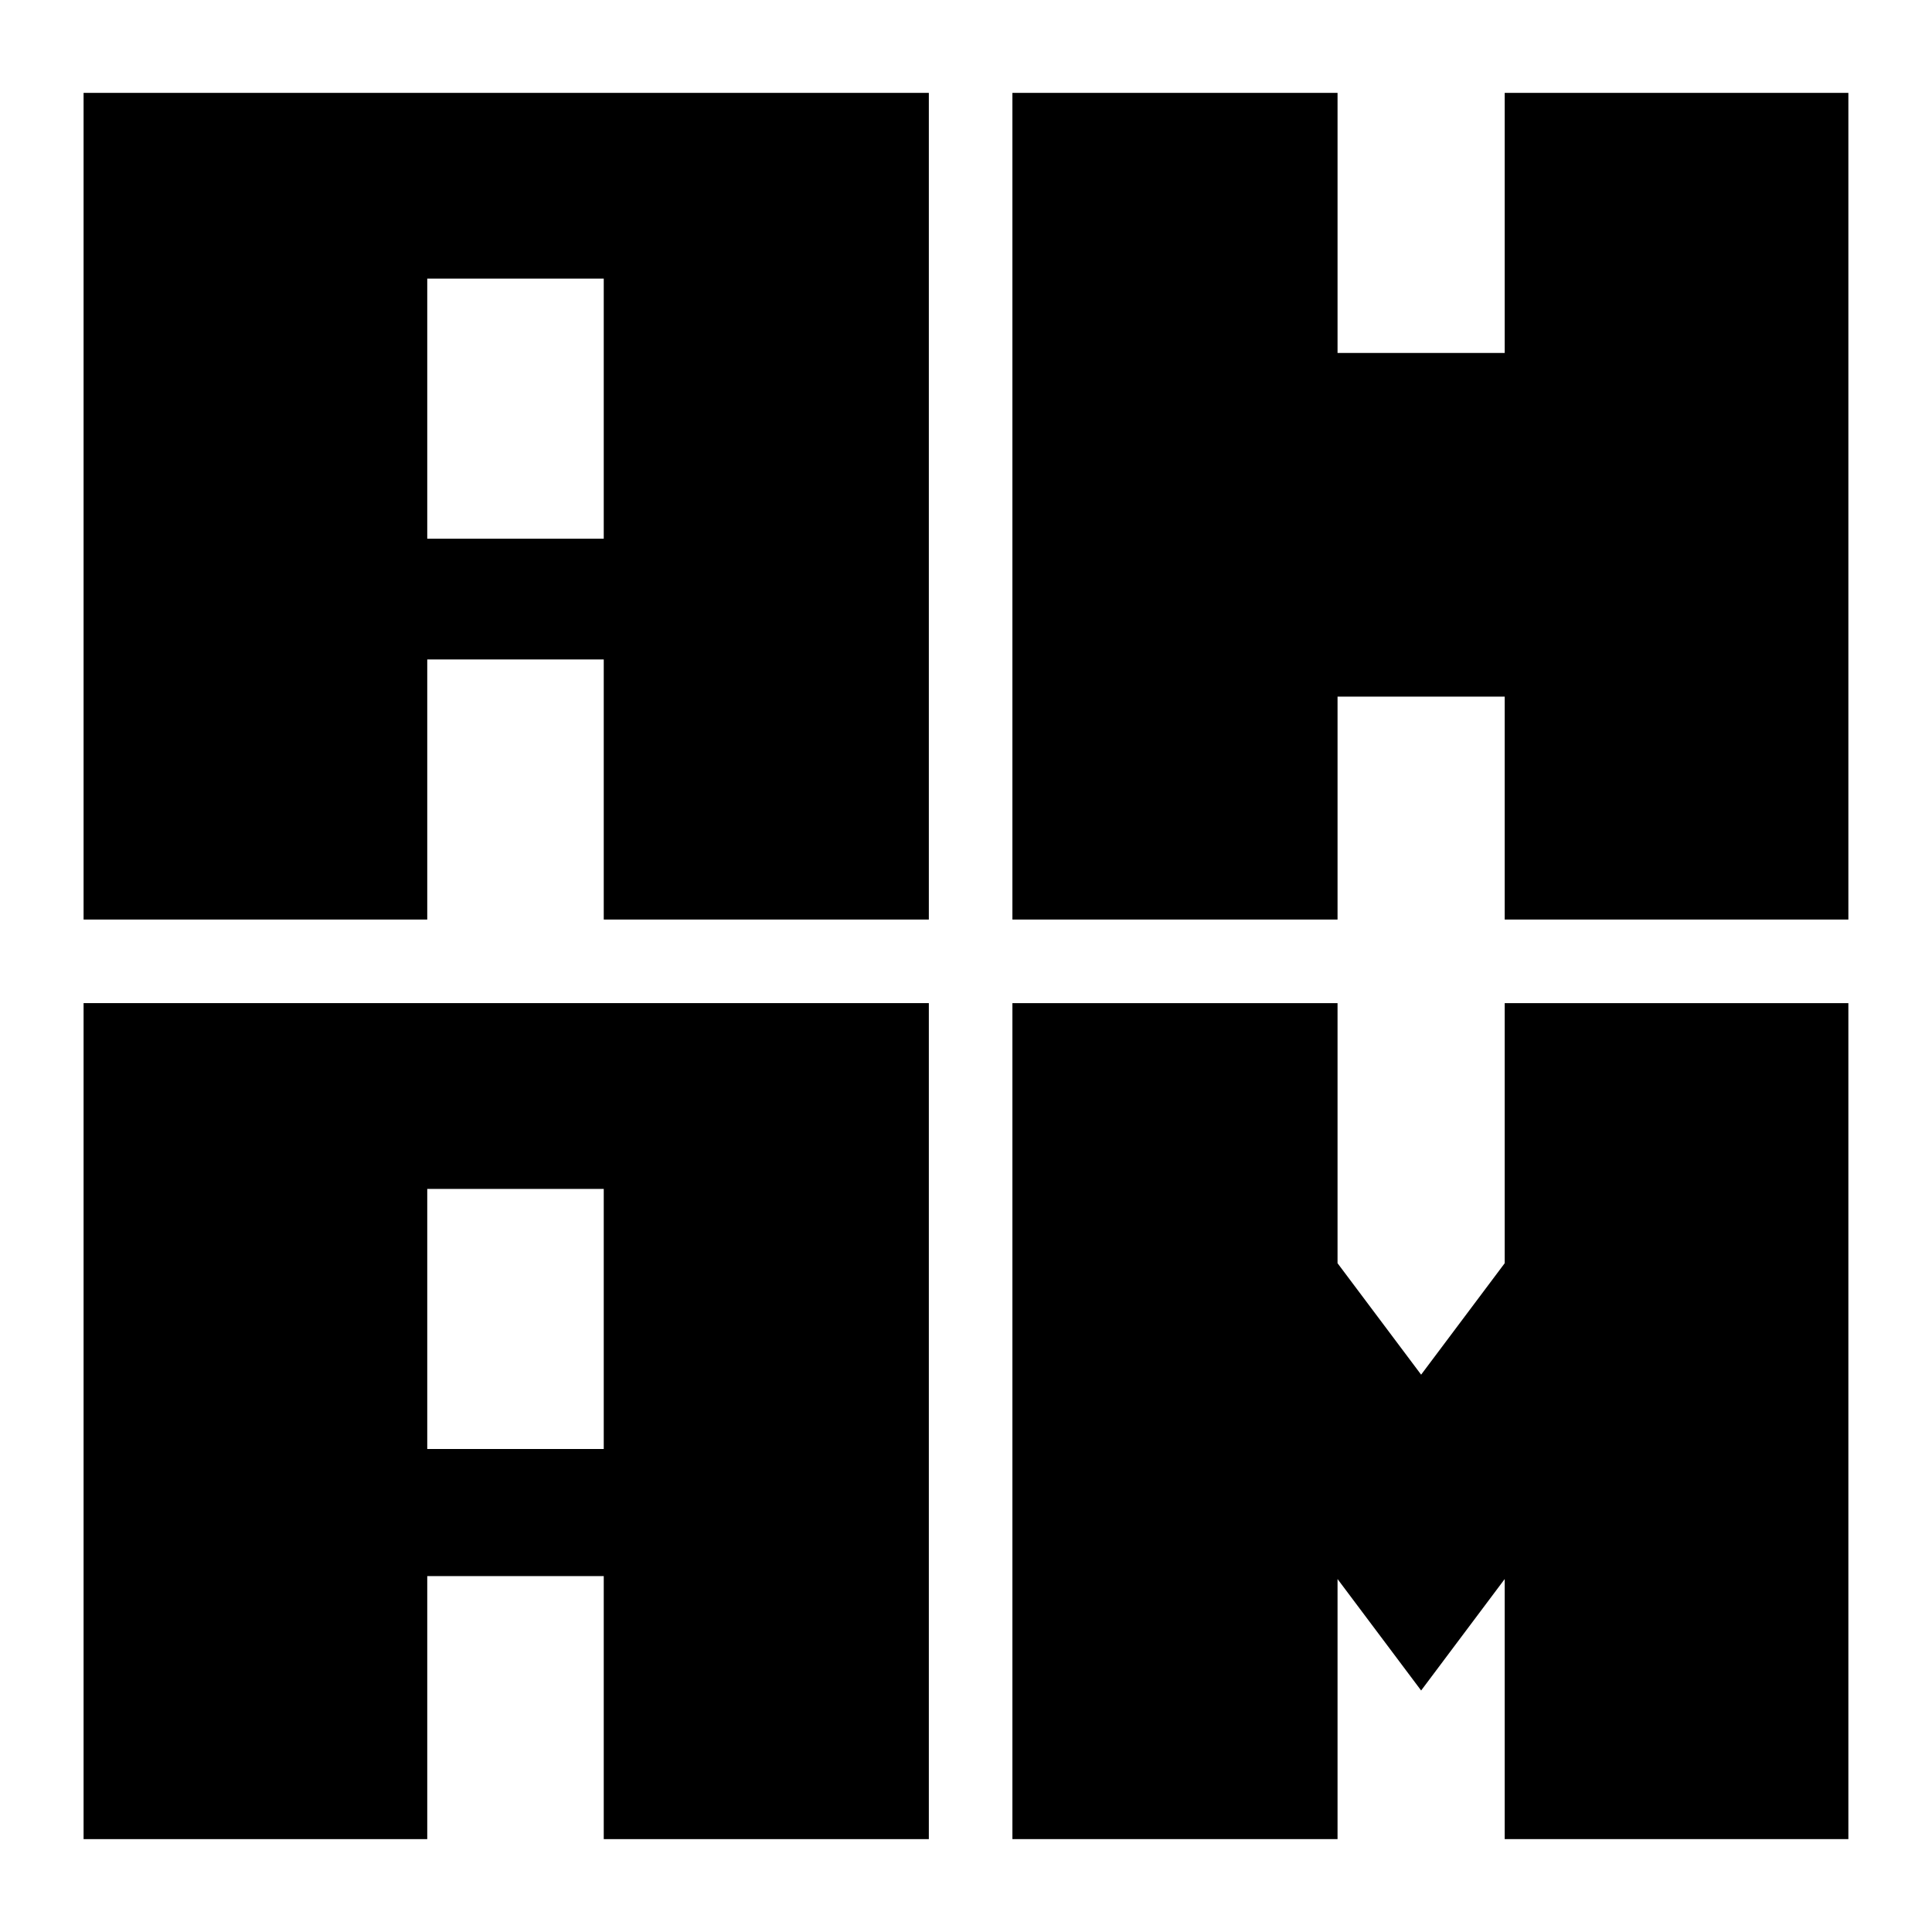
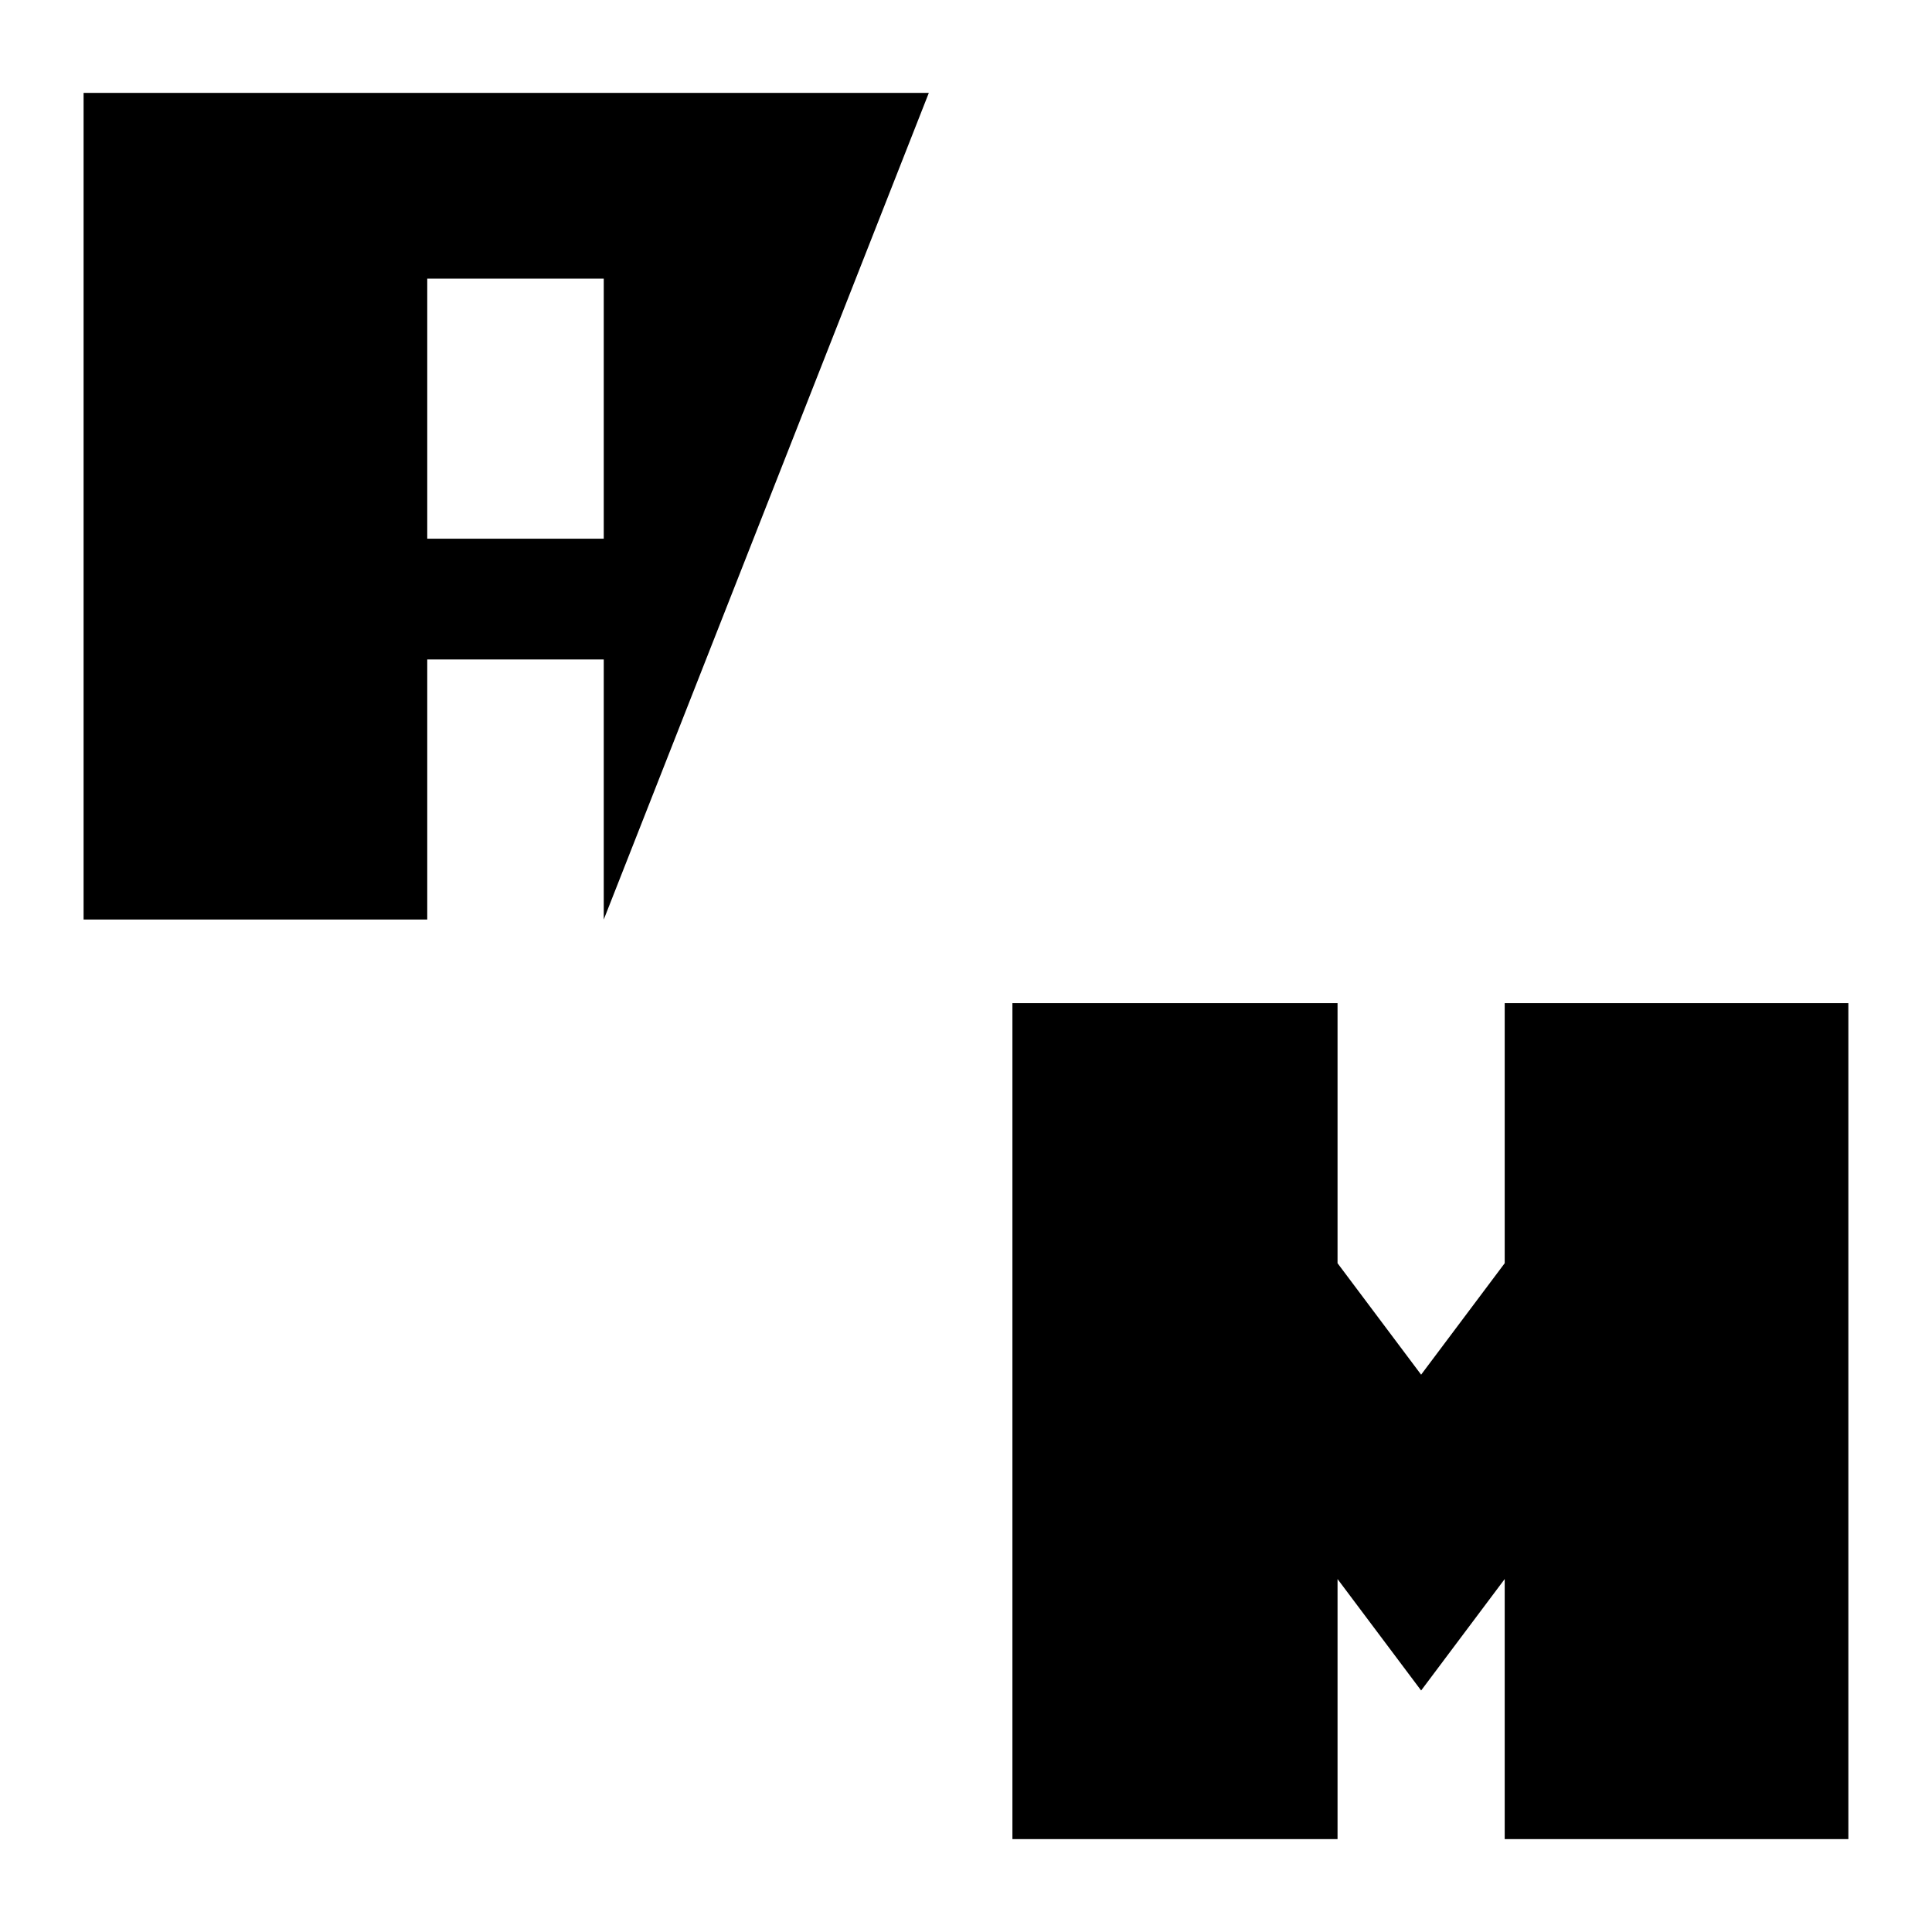
<svg xmlns="http://www.w3.org/2000/svg" width="42px" height="42px" viewBox="0 0 42 42" version="1.1">
  <g id="WordPress" stroke="none" stroke-width="1" fill="none" fill-rule="evenodd">
    <g id="Details" transform="translate(-255, -27)">
      <g id="Logo" transform="translate(255, 27)">
-         <rect id="BG" fill="#FFFFFF" x="0" y="0" width="42" height="42" />
        <g id="Text" transform="translate(1.817, 2.019)" fill="#000000">
          <polygon id="M" points="20.192 19.788 27.26 19.788 27.26 25.442 29.077 27.865 30.894 25.442 30.894 19.788 38.365 19.788 38.365 37.962 30.894 37.962 30.894 32.308 29.077 34.731 27.26 32.308 27.26 37.962 20.192 37.962" />
-           <path d="M18.375,19.788 L18.375,37.962 L11.308,37.962 L11.308,32.244 L7.471,32.244 L7.471,37.962 L0,37.962 L0,19.788 L18.375,19.788 Z M11.308,23.827 L7.471,23.827 L7.471,29.481 L11.308,29.481 L11.308,23.827 Z" id="A2" />
-           <polygon id="H" points="20.192 0 27.26 0 27.26 5.654 30.894 5.654 30.894 0 38.365 0 38.365 17.971 30.894 17.971 30.894 13.125 27.26 13.125 27.26 17.971 20.192 17.971" />
-           <path d="M18.375,0 L18.375,17.971 L11.308,17.971 L11.308,12.317 L7.471,12.317 L7.471,17.971 L0,17.971 L0,0 L18.375,0 Z M11.308,4.038 L7.471,4.038 L7.471,9.692 L11.308,9.692 L11.308,4.038 Z" id="A1" />
+           <path d="M18.375,0 L11.308,17.971 L11.308,12.317 L7.471,12.317 L7.471,17.971 L0,17.971 L0,0 L18.375,0 Z M11.308,4.038 L7.471,4.038 L7.471,9.692 L11.308,9.692 L11.308,4.038 Z" id="A1" />
        </g>
      </g>
    </g>
  </g>
</svg>